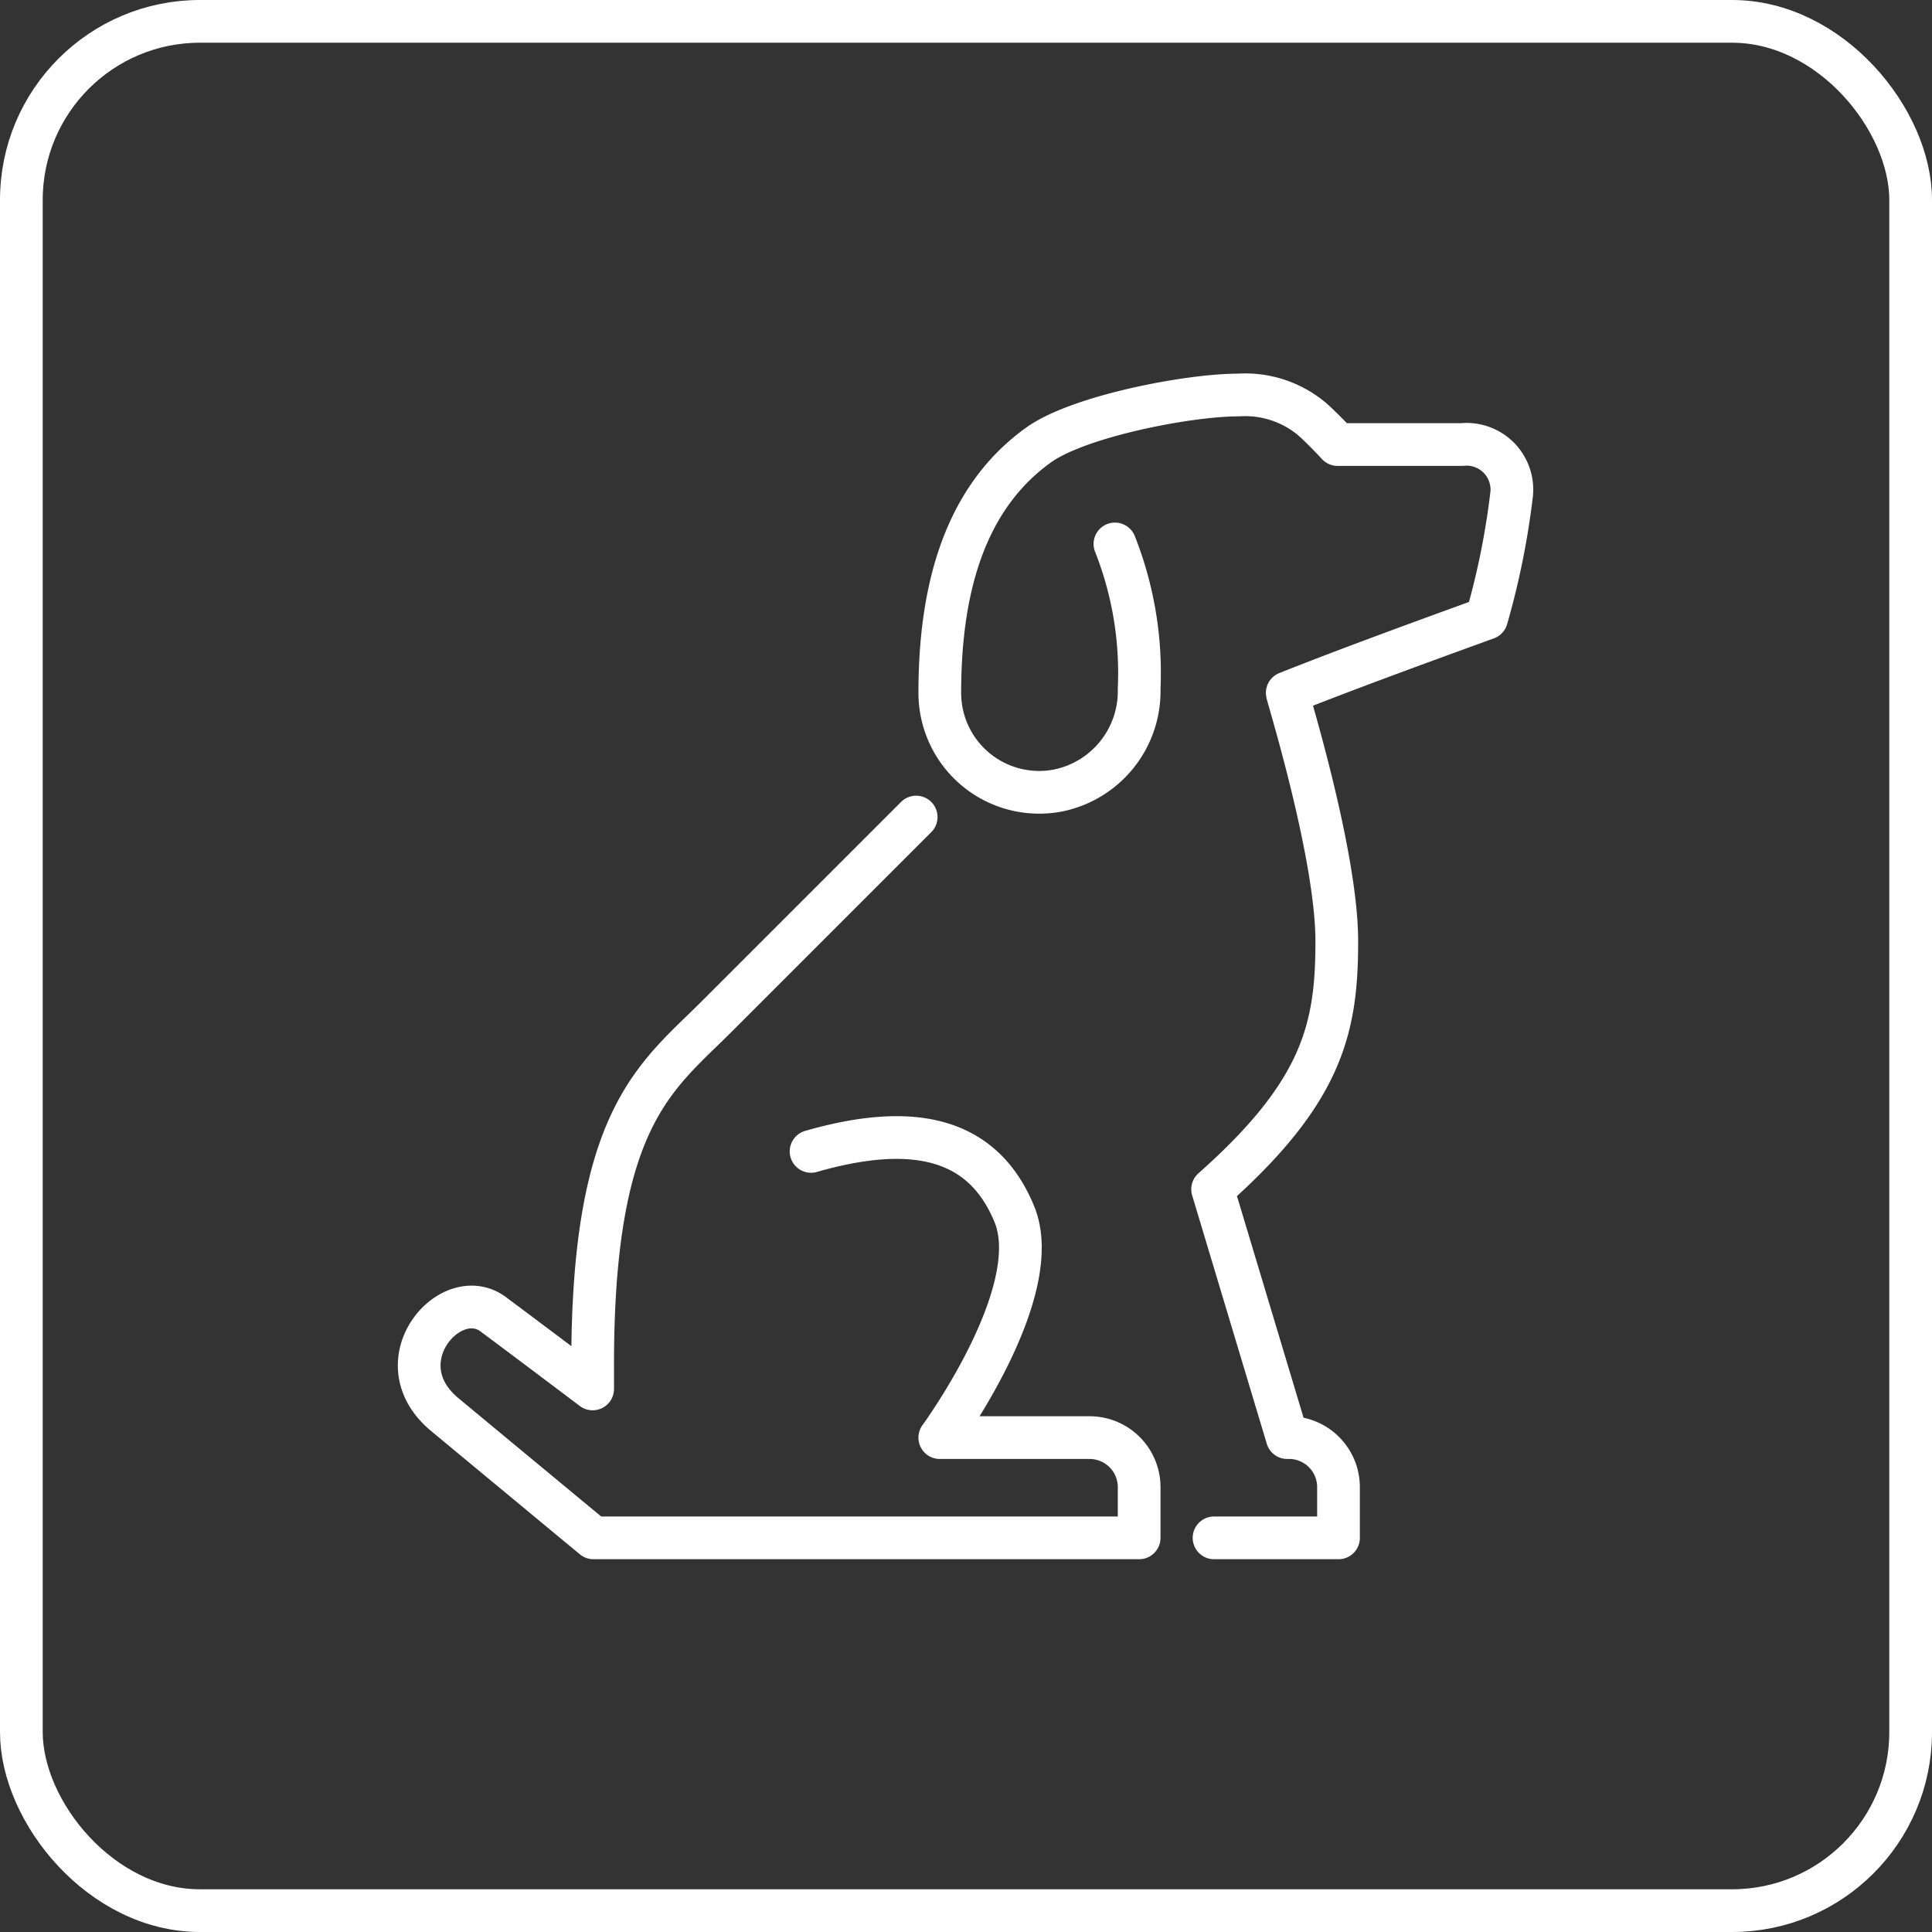
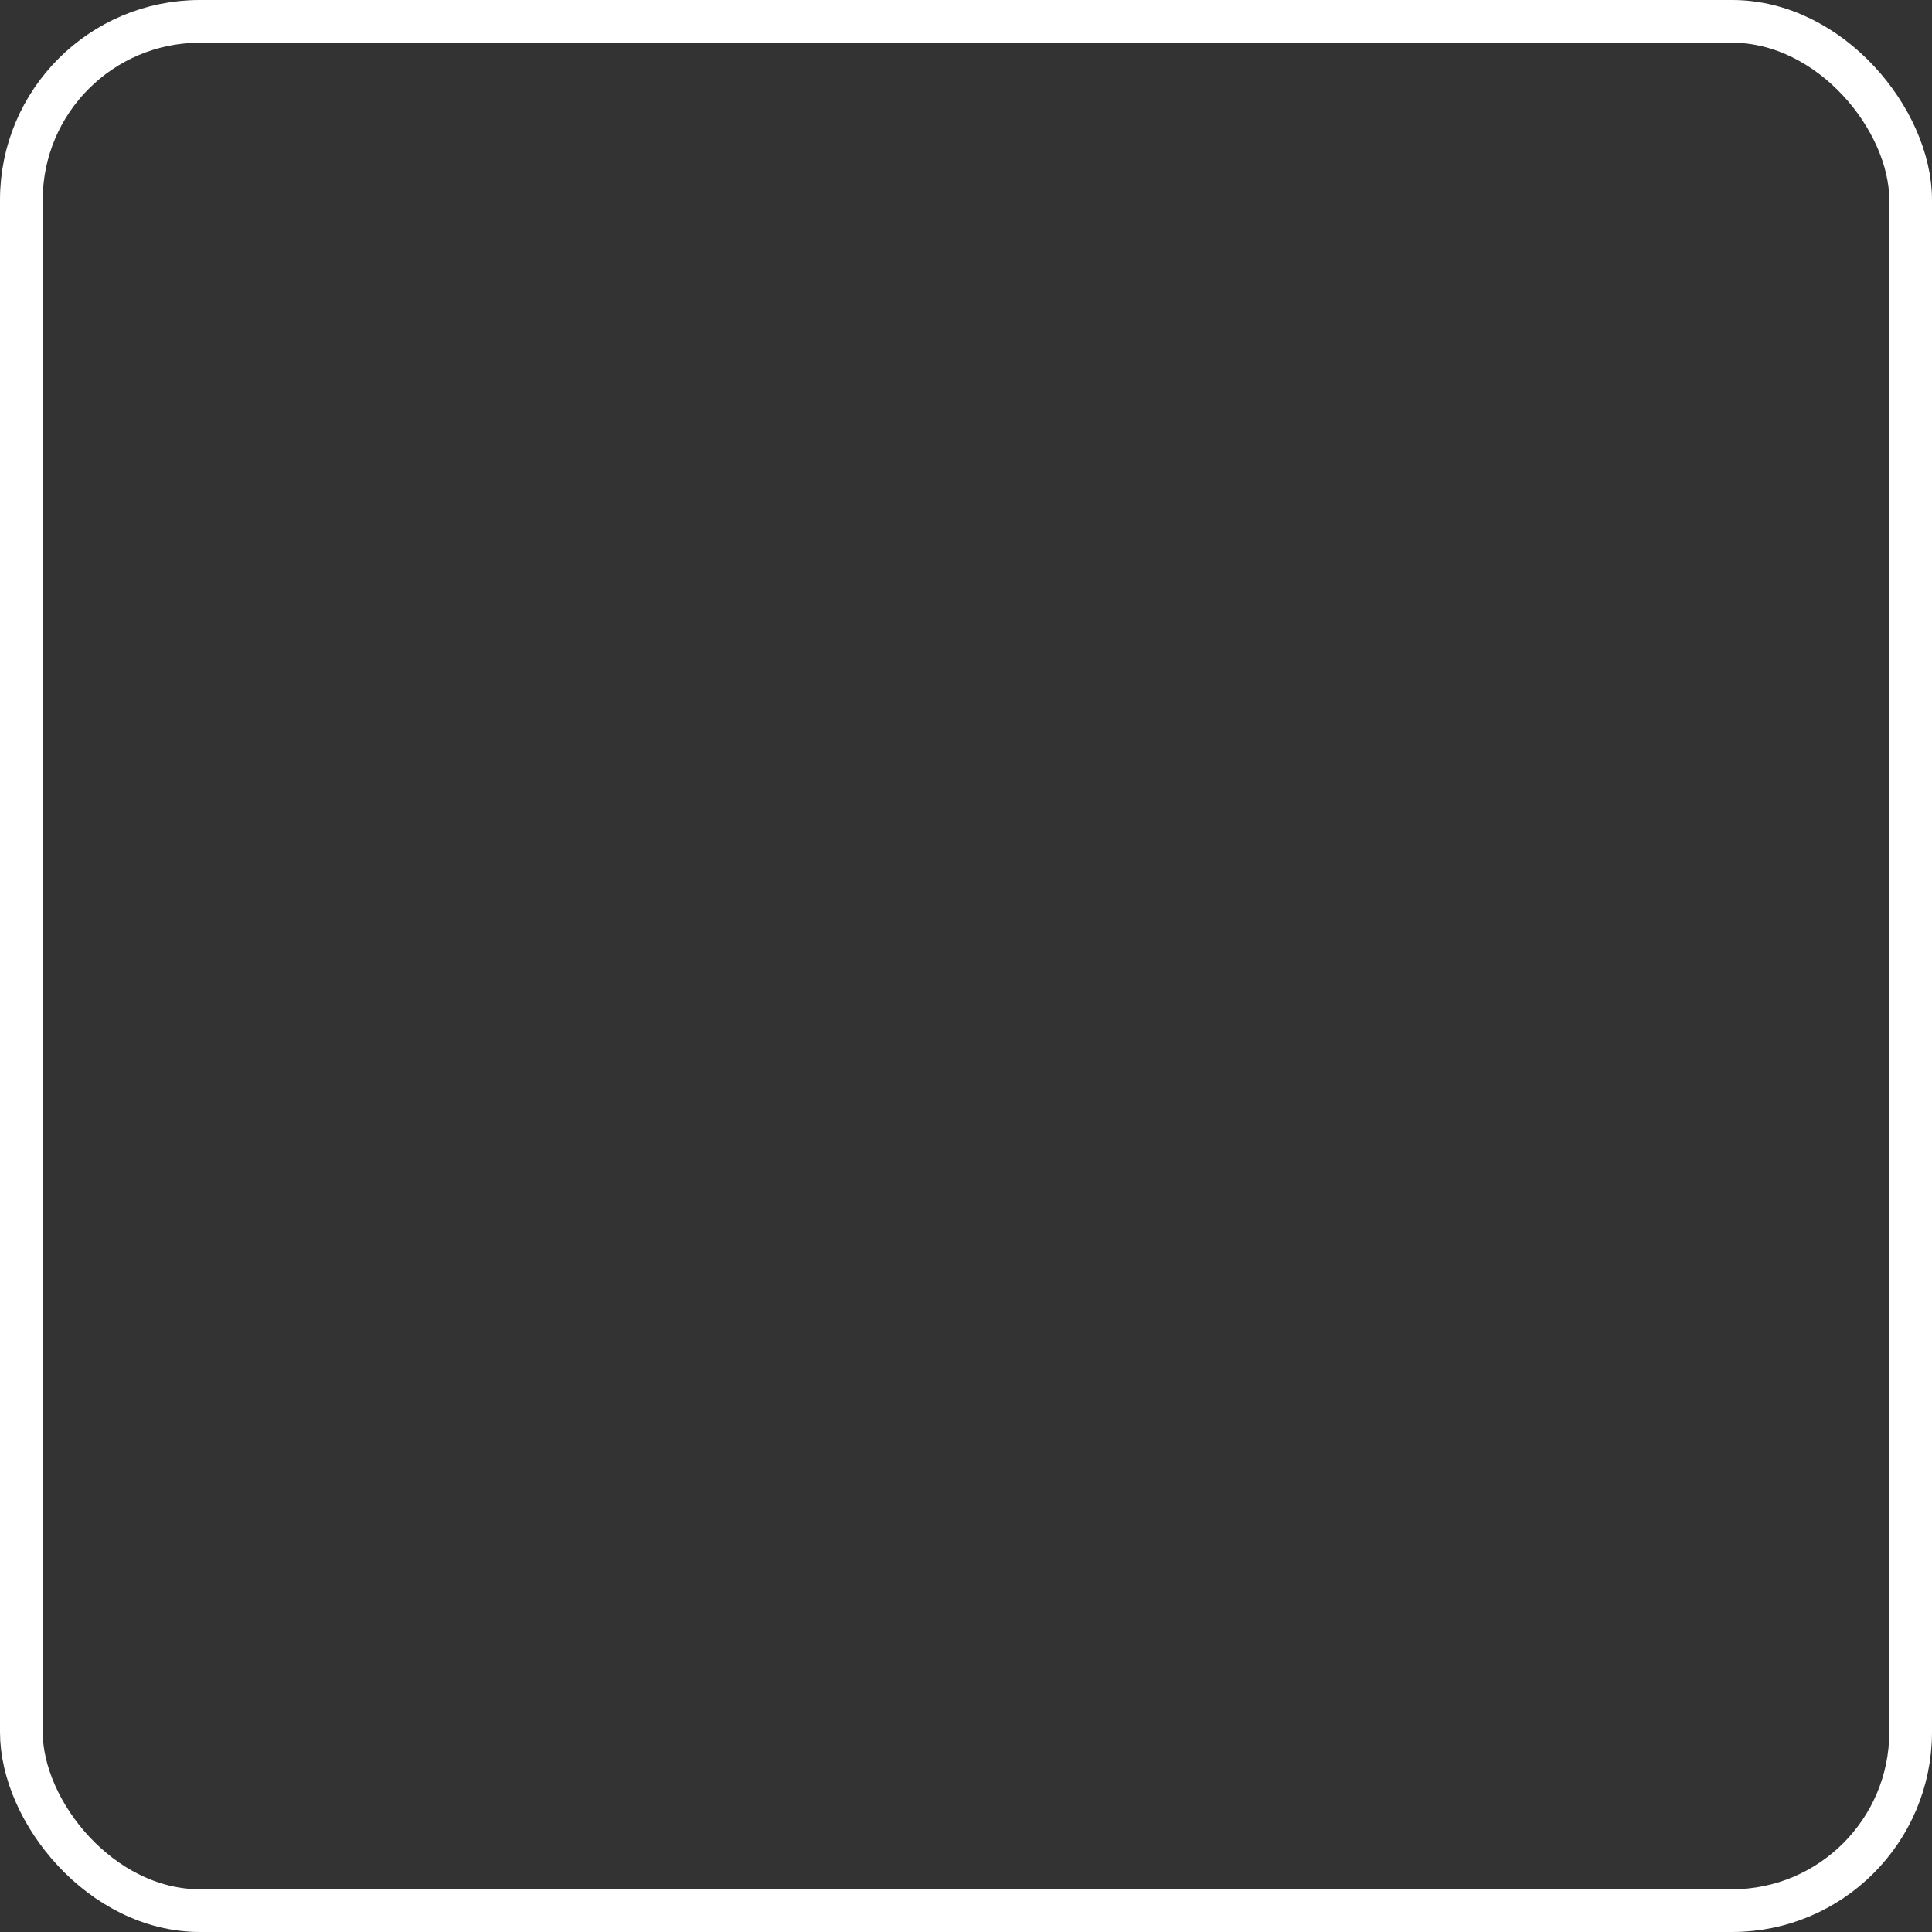
<svg xmlns="http://www.w3.org/2000/svg" width="67.84" height="67.84" viewBox="0 0 67.84 67.84">
  <rect x="0" y="0" width="67.84" height="67.84" fill="#333333" stroke="none" />
  <defs>
    <style>.cls-1{fill:none;stroke:#fff;stroke-linecap:round;stroke-linejoin:round;stroke-width:1.5px;}</style>
  </defs>
  <g id="Layer_2" data-name="Layer 2">
    <g id="Layer_1-2" data-name="Layer 1">
      <rect class="cls-1" x="0.75" y="0.75" width="66.34" height="66.34" rx="6.27" />
-       <path class="cls-1" d="M39.15,19.1A12.31,12.31,0,0,1,40,24.18a3.56,3.56,0,0,1-2.81,3.57A3.49,3.49,0,0,1,33,24.33c0-3.33.72-6.75,3.49-8.72,1.42-1,5.23-1.74,7-1.74a3.65,3.65,0,0,1,2.61.87c.4.36.87.87.87.87h4.36a1.59,1.59,0,0,1,1.75,1.74,27.31,27.31,0,0,1-.88,4.36c-1.7.62-4.61,1.67-7,2.62,0,.08,1.74,5.67,1.74,8.72s-.49,5.28-4.36,8.71l2.62,8.72A1.74,1.74,0,0,1,47,52.22V54H42.63M32.17,28.69l-7,7c-2.13,2.13-4.36,3.53-4.36,12.21v.87s-2-1.51-3.49-2.62-3.9,1.64-1.74,3.49C17,50.82,20.84,54,20.84,54H40V52.22a1.74,1.74,0,0,0-1.74-1.74H33s3.74-5.1,2.62-7.84S32,39.42,28.48,40.43" />
    </g>
  </g>
</svg>